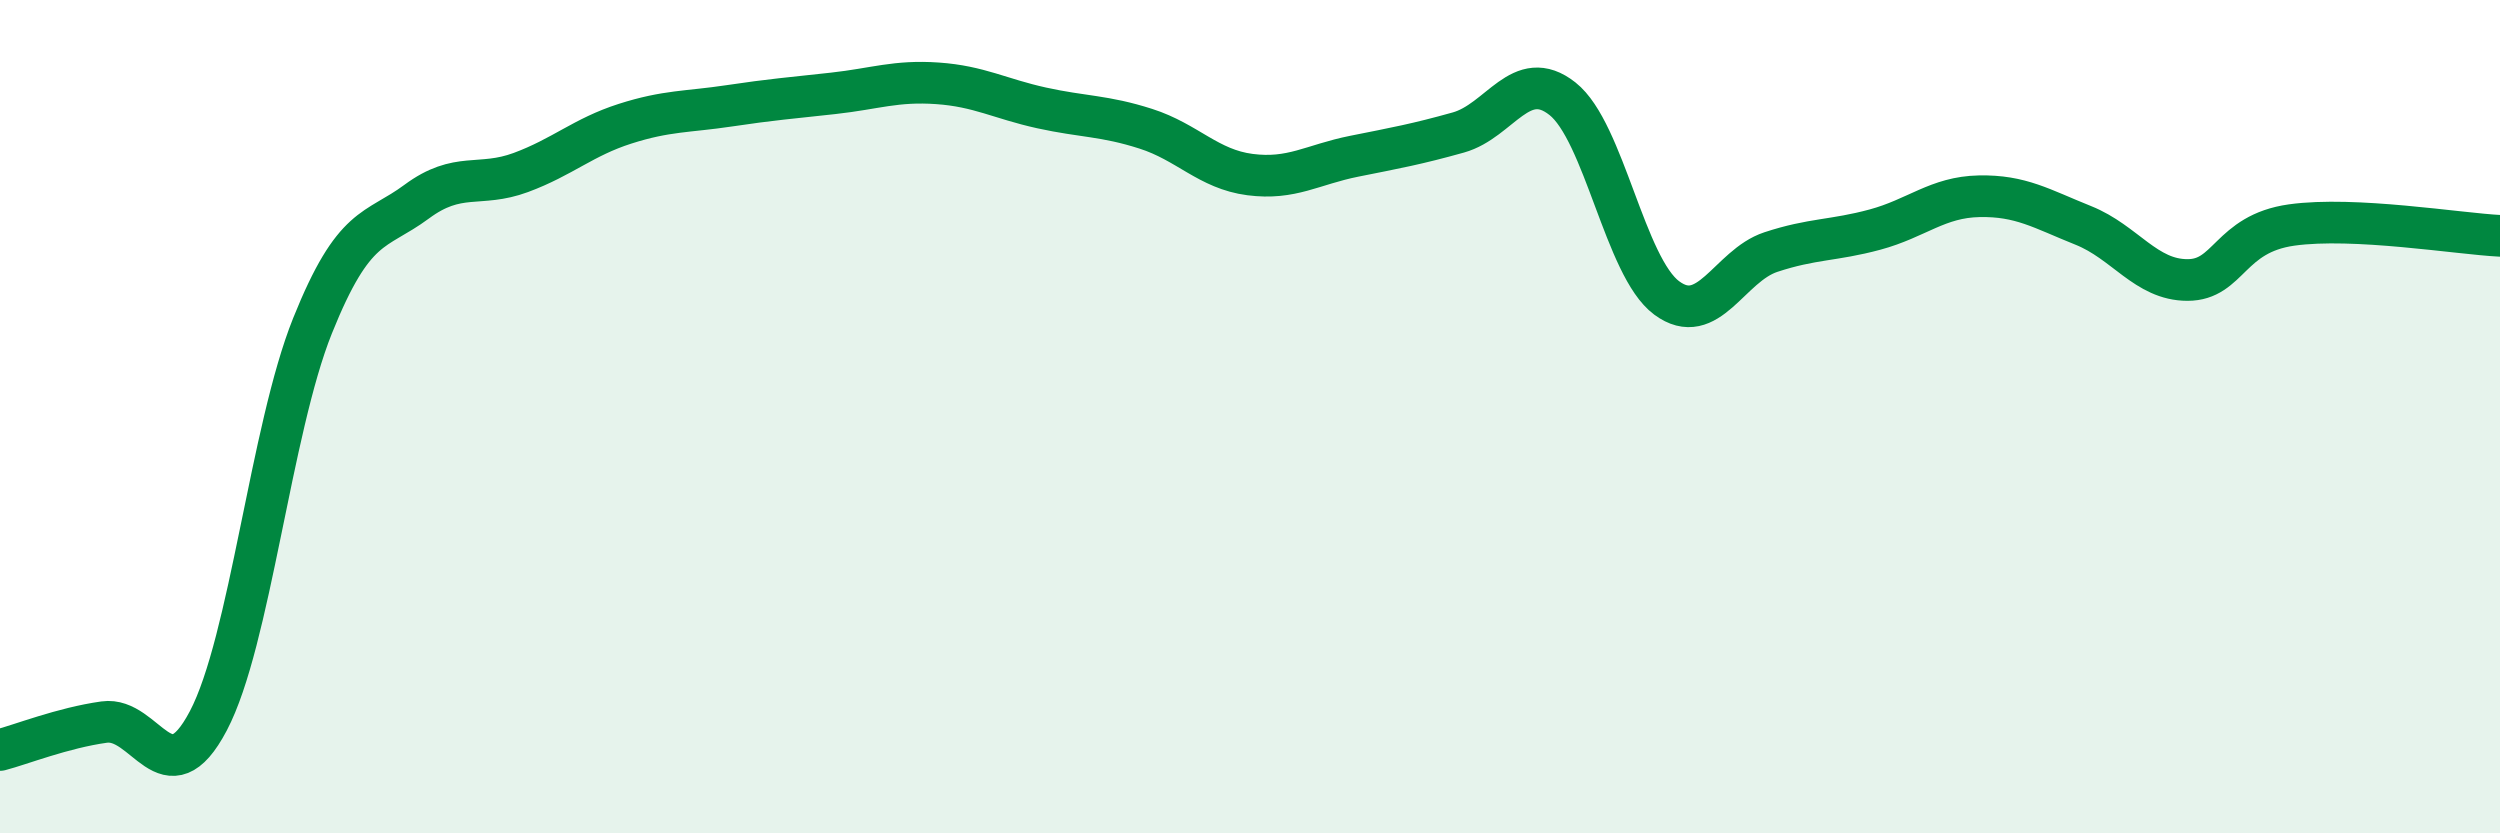
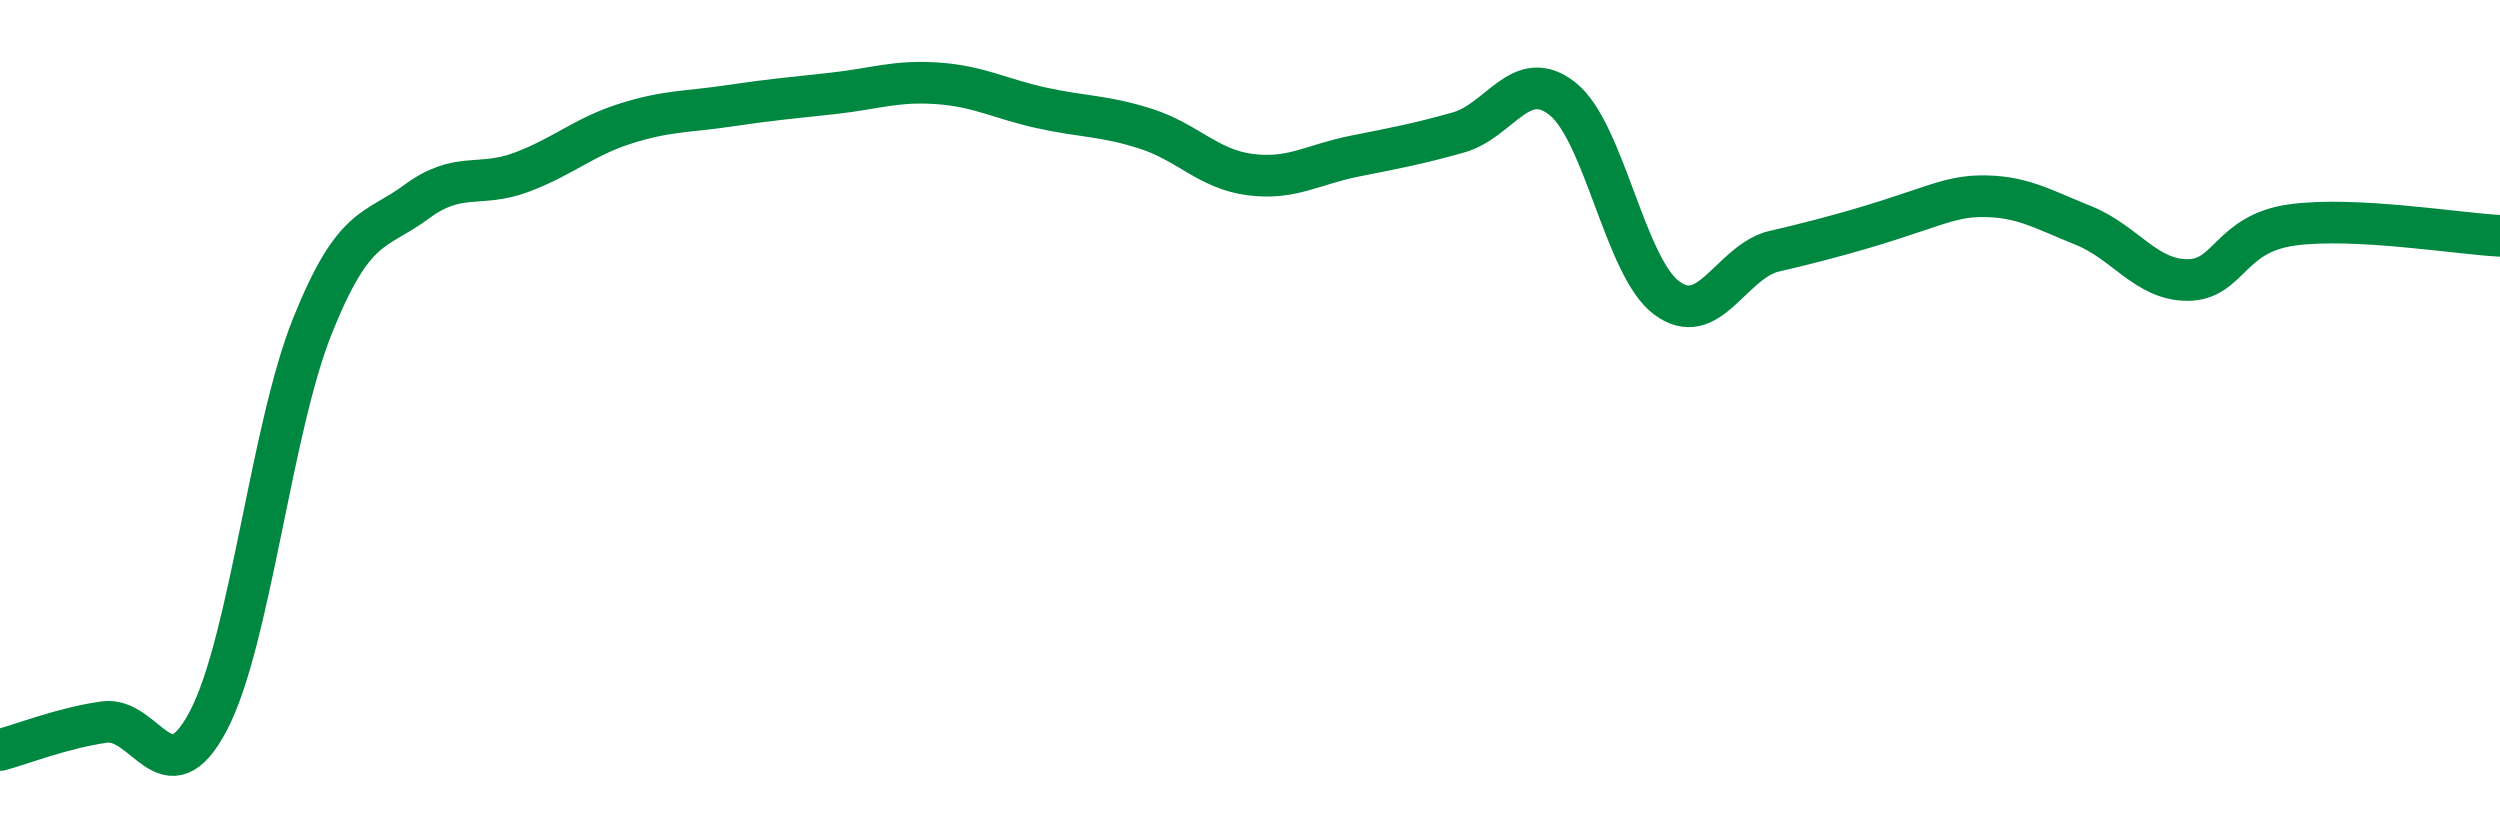
<svg xmlns="http://www.w3.org/2000/svg" width="60" height="20" viewBox="0 0 60 20">
-   <path d="M 0,18 C 0.5,17.87 1.5,17.47 2.5,17.33 C 3.5,17.19 4,19.2 5,17.3 C 6,15.4 6.5,10.31 7.5,7.82 C 8.5,5.33 9,5.58 10,4.84 C 11,4.1 11.5,4.51 12.5,4.14 C 13.5,3.77 14,3.29 15,2.97 C 16,2.65 16.5,2.69 17.5,2.54 C 18.5,2.39 19,2.35 20,2.24 C 21,2.13 21.5,1.93 22.5,2 C 23.5,2.07 24,2.37 25,2.59 C 26,2.81 26.5,2.77 27.5,3.09 C 28.5,3.41 29,4.06 30,4.19 C 31,4.32 31.5,3.95 32.5,3.75 C 33.5,3.55 34,3.46 35,3.18 C 36,2.9 36.5,1.58 37.5,2.37 C 38.5,3.16 39,6.41 40,7.15 C 41,7.89 41.5,6.38 42.5,6.05 C 43.5,5.72 44,5.78 45,5.51 C 46,5.24 46.5,4.73 47.5,4.71 C 48.5,4.69 49,5.01 50,5.41 C 51,5.81 51.5,6.72 52.5,6.72 C 53.5,6.72 53.5,5.61 55,5.4 C 56.5,5.19 59,5.61 60,5.66L60 20L0 20Z" fill="#008740" opacity="0.1" stroke-linecap="round" stroke-linejoin="round" />
-   <path d="M 0,18 C 0.5,17.87 1.5,17.47 2.5,17.33 C 3.5,17.19 4,19.2 5,17.3 C 6,15.4 6.5,10.31 7.5,7.82 C 8.5,5.33 9,5.58 10,4.84 C 11,4.1 11.5,4.51 12.5,4.14 C 13.5,3.77 14,3.29 15,2.97 C 16,2.65 16.5,2.69 17.5,2.54 C 18.5,2.39 19,2.35 20,2.24 C 21,2.13 21.5,1.93 22.5,2 C 23.5,2.07 24,2.37 25,2.59 C 26,2.81 26.5,2.77 27.5,3.09 C 28.5,3.41 29,4.06 30,4.19 C 31,4.32 31.5,3.95 32.5,3.75 C 33.5,3.55 34,3.46 35,3.18 C 36,2.9 36.5,1.58 37.5,2.37 C 38.5,3.16 39,6.41 40,7.15 C 41,7.89 41.5,6.38 42.5,6.05 C 43.5,5.72 44,5.78 45,5.51 C 46,5.24 46.5,4.73 47.5,4.71 C 48.5,4.69 49,5.01 50,5.41 C 51,5.81 51.5,6.72 52.5,6.72 C 53.5,6.72 53.5,5.61 55,5.4 C 56.5,5.19 59,5.61 60,5.66" stroke="#008740" stroke-width="1" fill="none" stroke-linecap="round" stroke-linejoin="round" />
+   <path d="M 0,18 C 0.5,17.87 1.5,17.47 2.5,17.33 C 3.5,17.19 4,19.2 5,17.3 C 6,15.4 6.5,10.31 7.5,7.82 C 8.5,5.33 9,5.58 10,4.84 C 11,4.1 11.5,4.51 12.5,4.14 C 13.5,3.77 14,3.29 15,2.97 C 16,2.65 16.5,2.69 17.5,2.54 C 18.5,2.39 19,2.35 20,2.24 C 21,2.13 21.5,1.93 22.5,2 C 23.5,2.07 24,2.37 25,2.59 C 26,2.81 26.5,2.77 27.5,3.09 C 28.5,3.41 29,4.06 30,4.19 C 31,4.32 31.5,3.95 32.5,3.75 C 33.5,3.55 34,3.46 35,3.18 C 36,2.9 36.5,1.58 37.5,2.37 C 38.5,3.16 39,6.41 40,7.15 C 41,7.89 41.5,6.38 42.5,6.05 C 46,5.24 46.5,4.73 47.5,4.71 C 48.5,4.69 49,5.01 50,5.41 C 51,5.81 51.5,6.72 52.5,6.72 C 53.5,6.72 53.5,5.61 55,5.4 C 56.5,5.19 59,5.61 60,5.66" stroke="#008740" stroke-width="1" fill="none" stroke-linecap="round" stroke-linejoin="round" />
</svg>